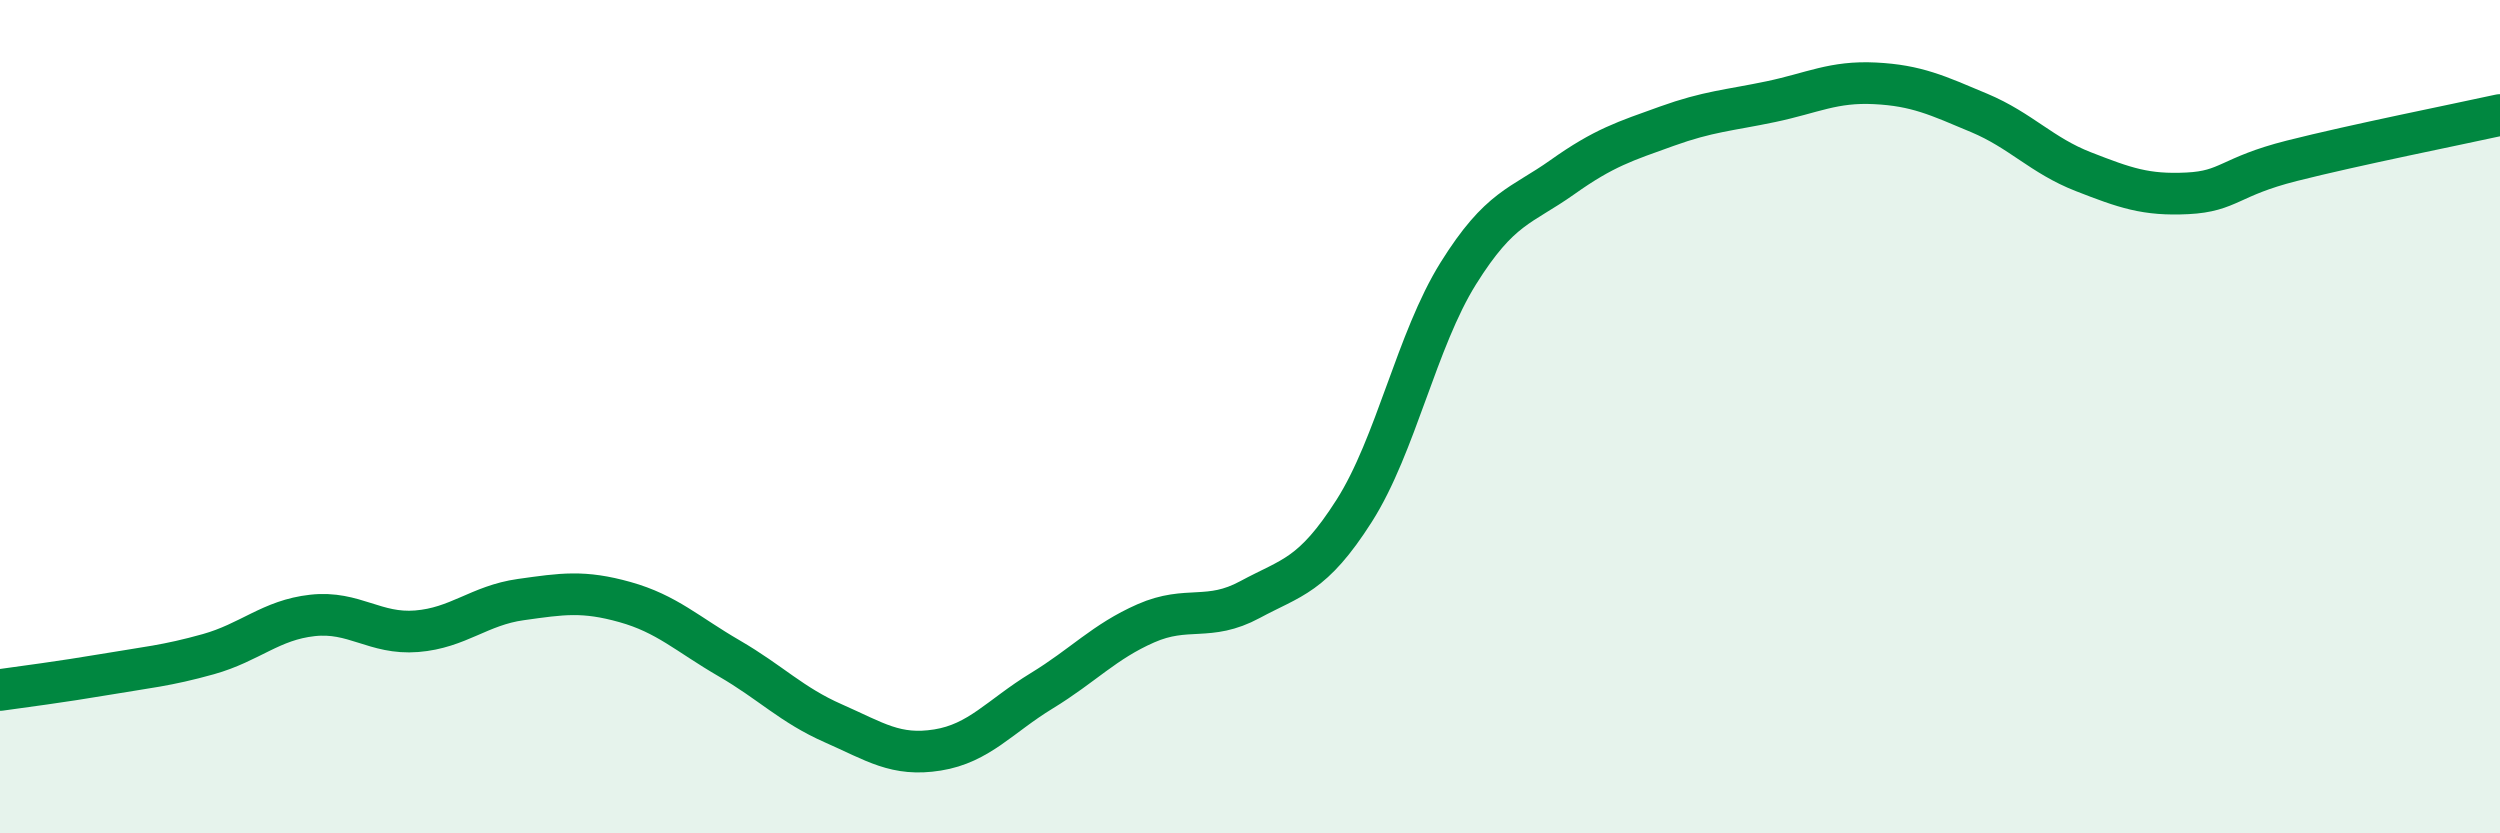
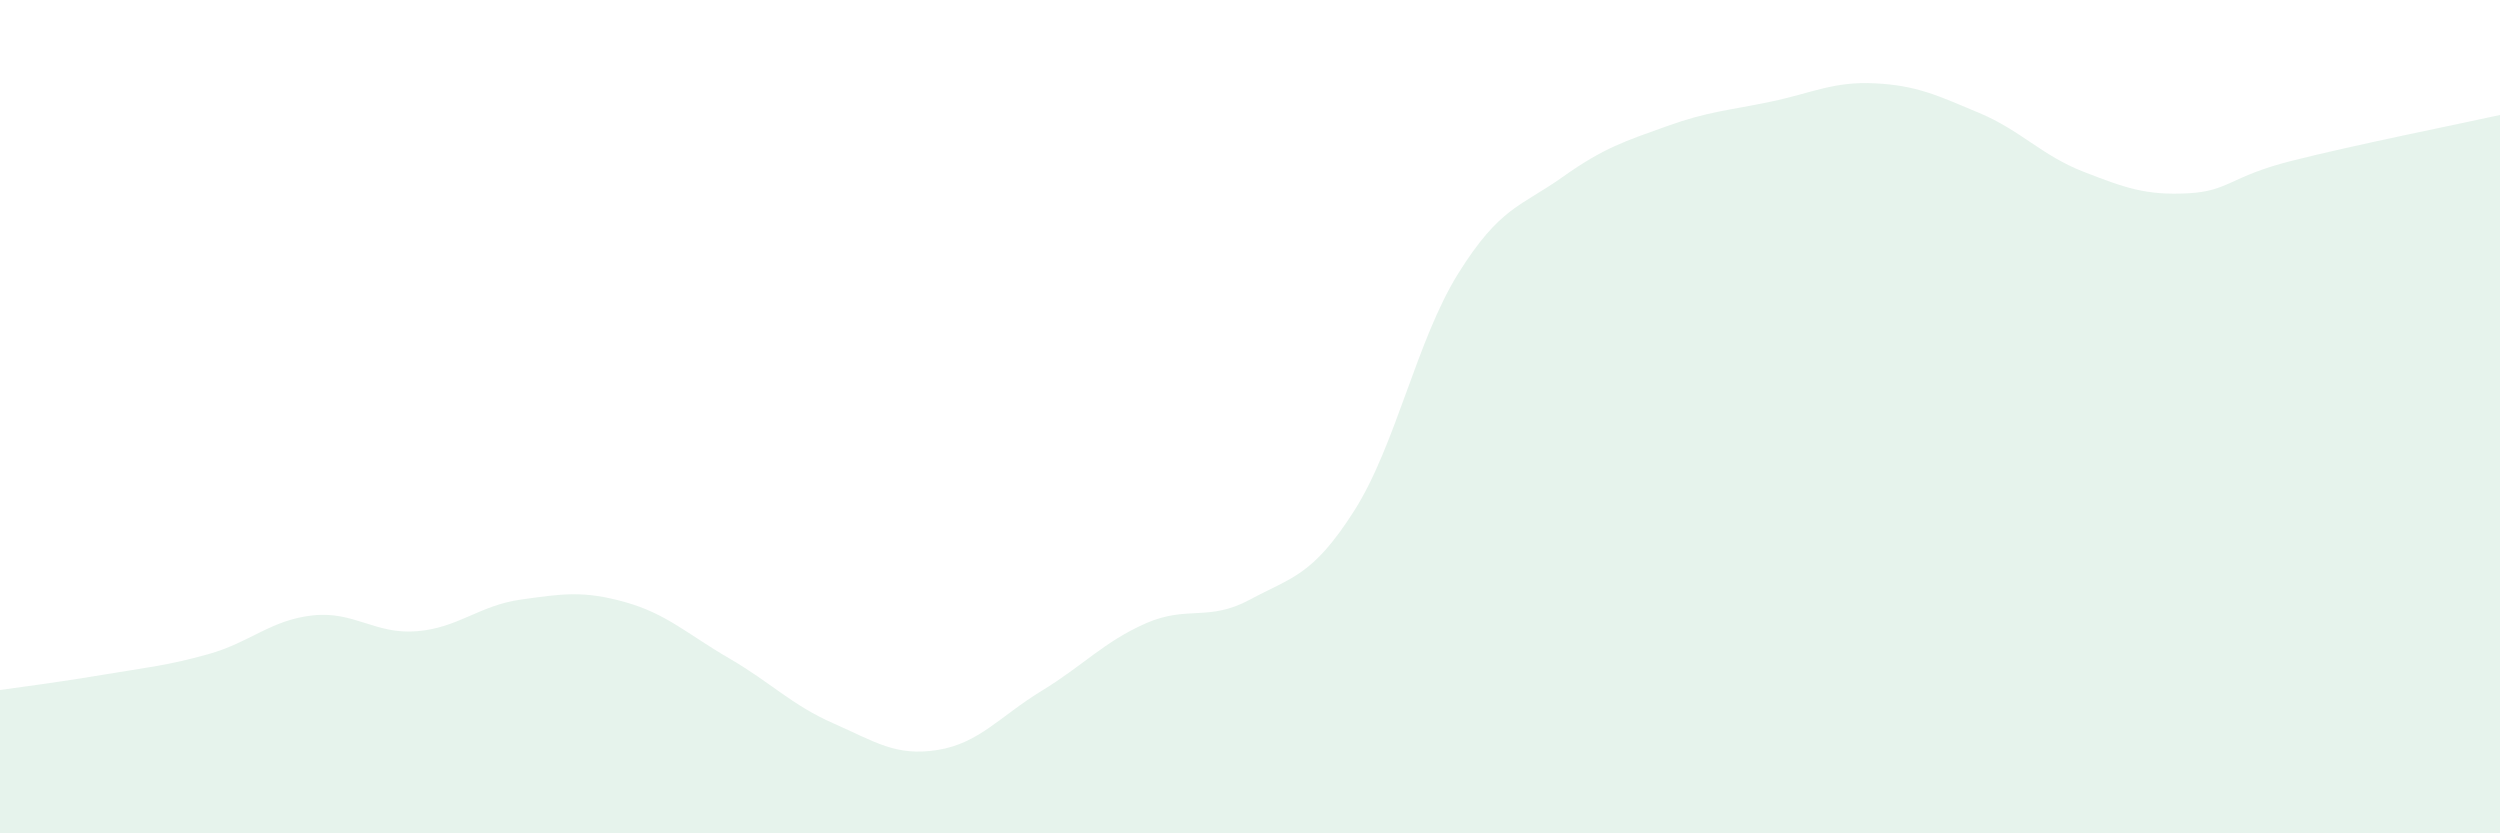
<svg xmlns="http://www.w3.org/2000/svg" width="60" height="20" viewBox="0 0 60 20">
  <path d="M 0,16.56 C 0.5,16.49 1.5,16.36 2.5,16.19 C 3.5,16.02 4,15.98 5,15.7 C 6,15.42 6.5,14.88 7.5,14.77 C 8.5,14.66 9,15.23 10,15.15 C 11,15.07 11.5,14.53 12.5,14.39 C 13.5,14.25 14,14.17 15,14.45 C 16,14.73 16.5,15.22 17.5,15.8 C 18.5,16.38 19,16.92 20,17.36 C 21,17.8 21.5,18.16 22.5,18 C 23.5,17.84 24,17.19 25,16.58 C 26,15.97 26.5,15.4 27.5,14.96 C 28.5,14.52 29,14.93 30,14.39 C 31,13.85 31.5,13.83 32.5,12.26 C 33.5,10.69 34,8.16 35,6.56 C 36,4.96 36.5,4.96 37.5,4.25 C 38.5,3.54 39,3.39 40,3.03 C 41,2.67 41.5,2.65 42.5,2.44 C 43.5,2.23 44,1.95 45,2 C 46,2.05 46.5,2.29 47.5,2.71 C 48.5,3.13 49,3.73 50,4.12 C 51,4.51 51.5,4.69 52.5,4.64 C 53.5,4.59 53.5,4.24 55,3.86 C 56.5,3.48 59,2.98 60,2.76L60 20L0 20Z" fill="#008740" opacity="0.1" stroke-linecap="round" stroke-linejoin="round" />
-   <path d="M 0,16.56 C 0.5,16.49 1.5,16.36 2.5,16.19 C 3.5,16.02 4,15.98 5,15.7 C 6,15.42 6.5,14.88 7.5,14.77 C 8.5,14.66 9,15.23 10,15.15 C 11,15.07 11.5,14.53 12.5,14.39 C 13.5,14.25 14,14.17 15,14.45 C 16,14.73 16.5,15.22 17.5,15.8 C 18.5,16.38 19,16.92 20,17.36 C 21,17.8 21.5,18.16 22.5,18 C 23.5,17.84 24,17.19 25,16.58 C 26,15.97 26.5,15.4 27.5,14.96 C 28.5,14.52 29,14.93 30,14.39 C 31,13.85 31.5,13.83 32.5,12.26 C 33.5,10.69 34,8.16 35,6.56 C 36,4.96 36.5,4.96 37.5,4.25 C 38.5,3.54 39,3.39 40,3.03 C 41,2.67 41.5,2.65 42.5,2.44 C 43.5,2.23 44,1.95 45,2 C 46,2.05 46.5,2.29 47.5,2.71 C 48.5,3.13 49,3.73 50,4.12 C 51,4.51 51.5,4.69 52.5,4.64 C 53.5,4.59 53.5,4.24 55,3.86 C 56.5,3.48 59,2.98 60,2.76" stroke="#008740" stroke-width="1" fill="none" stroke-linecap="round" stroke-linejoin="round" />
</svg>